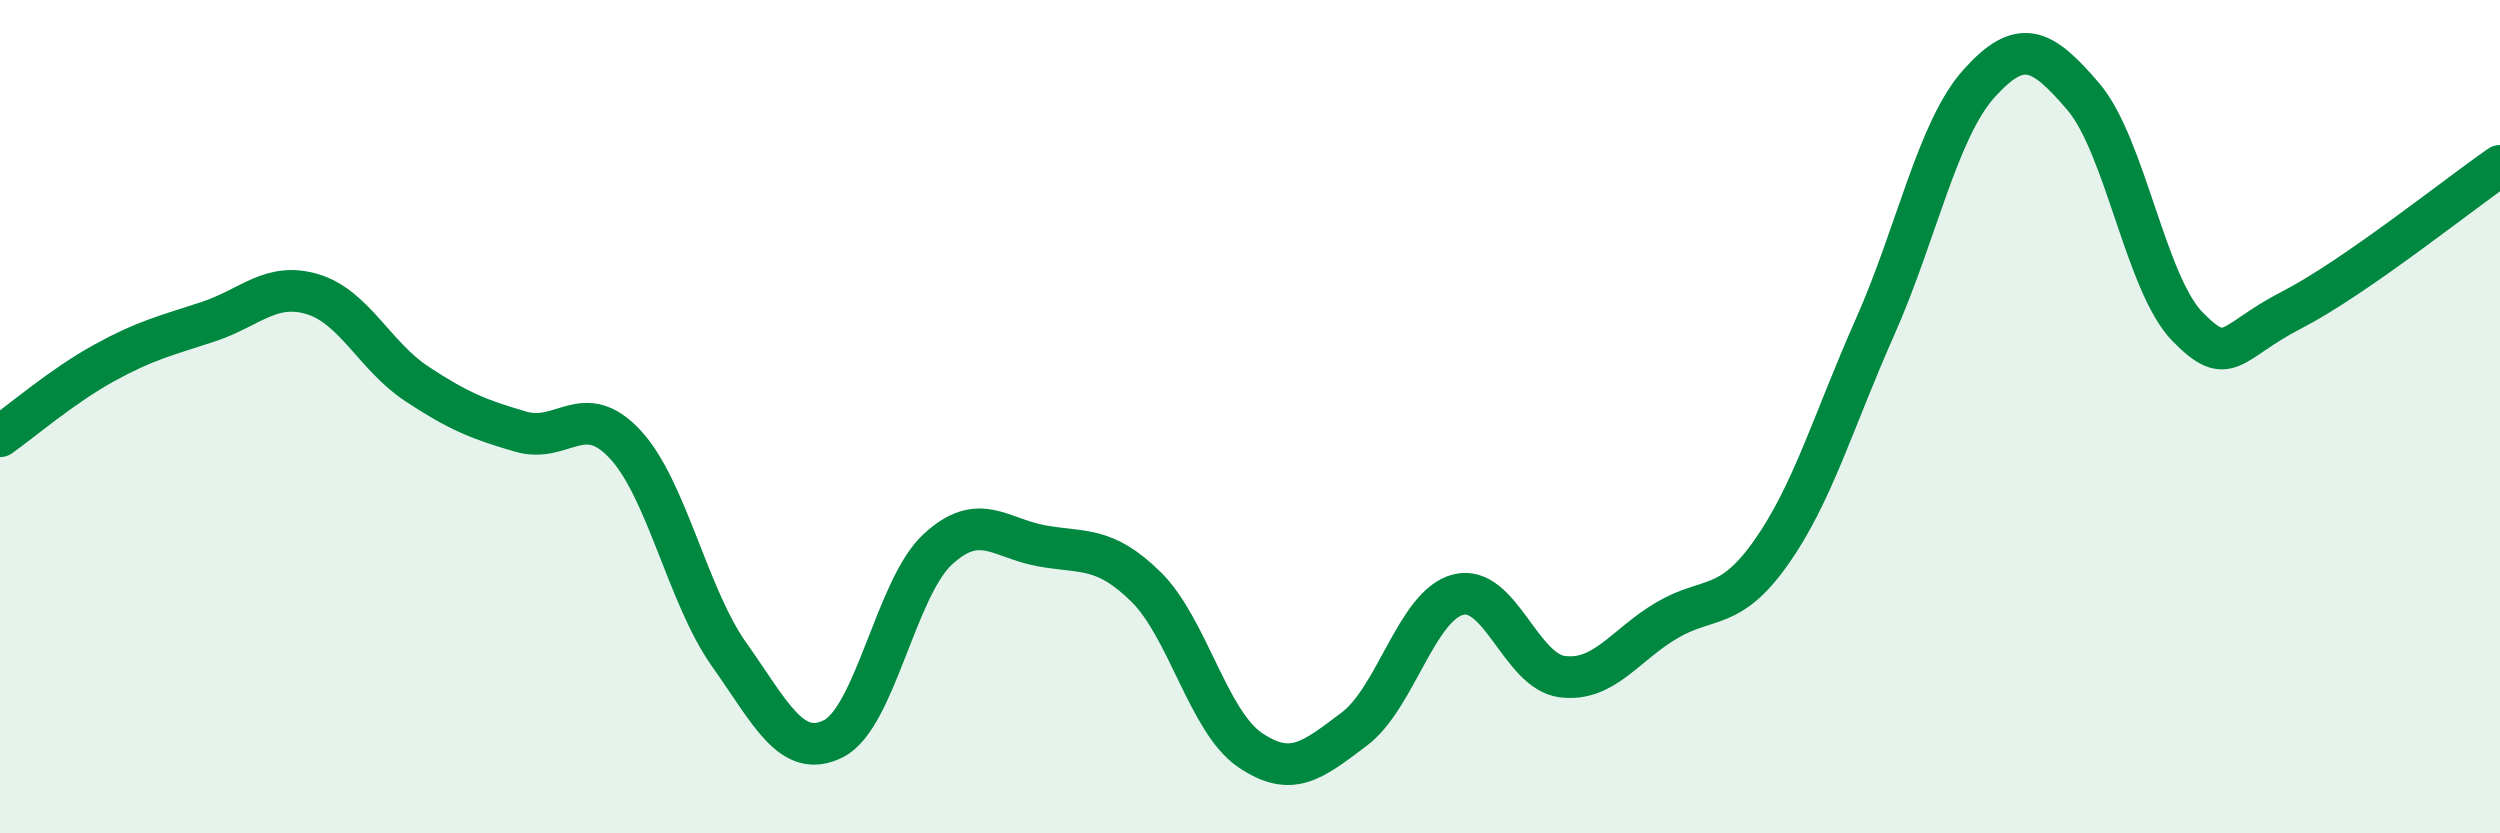
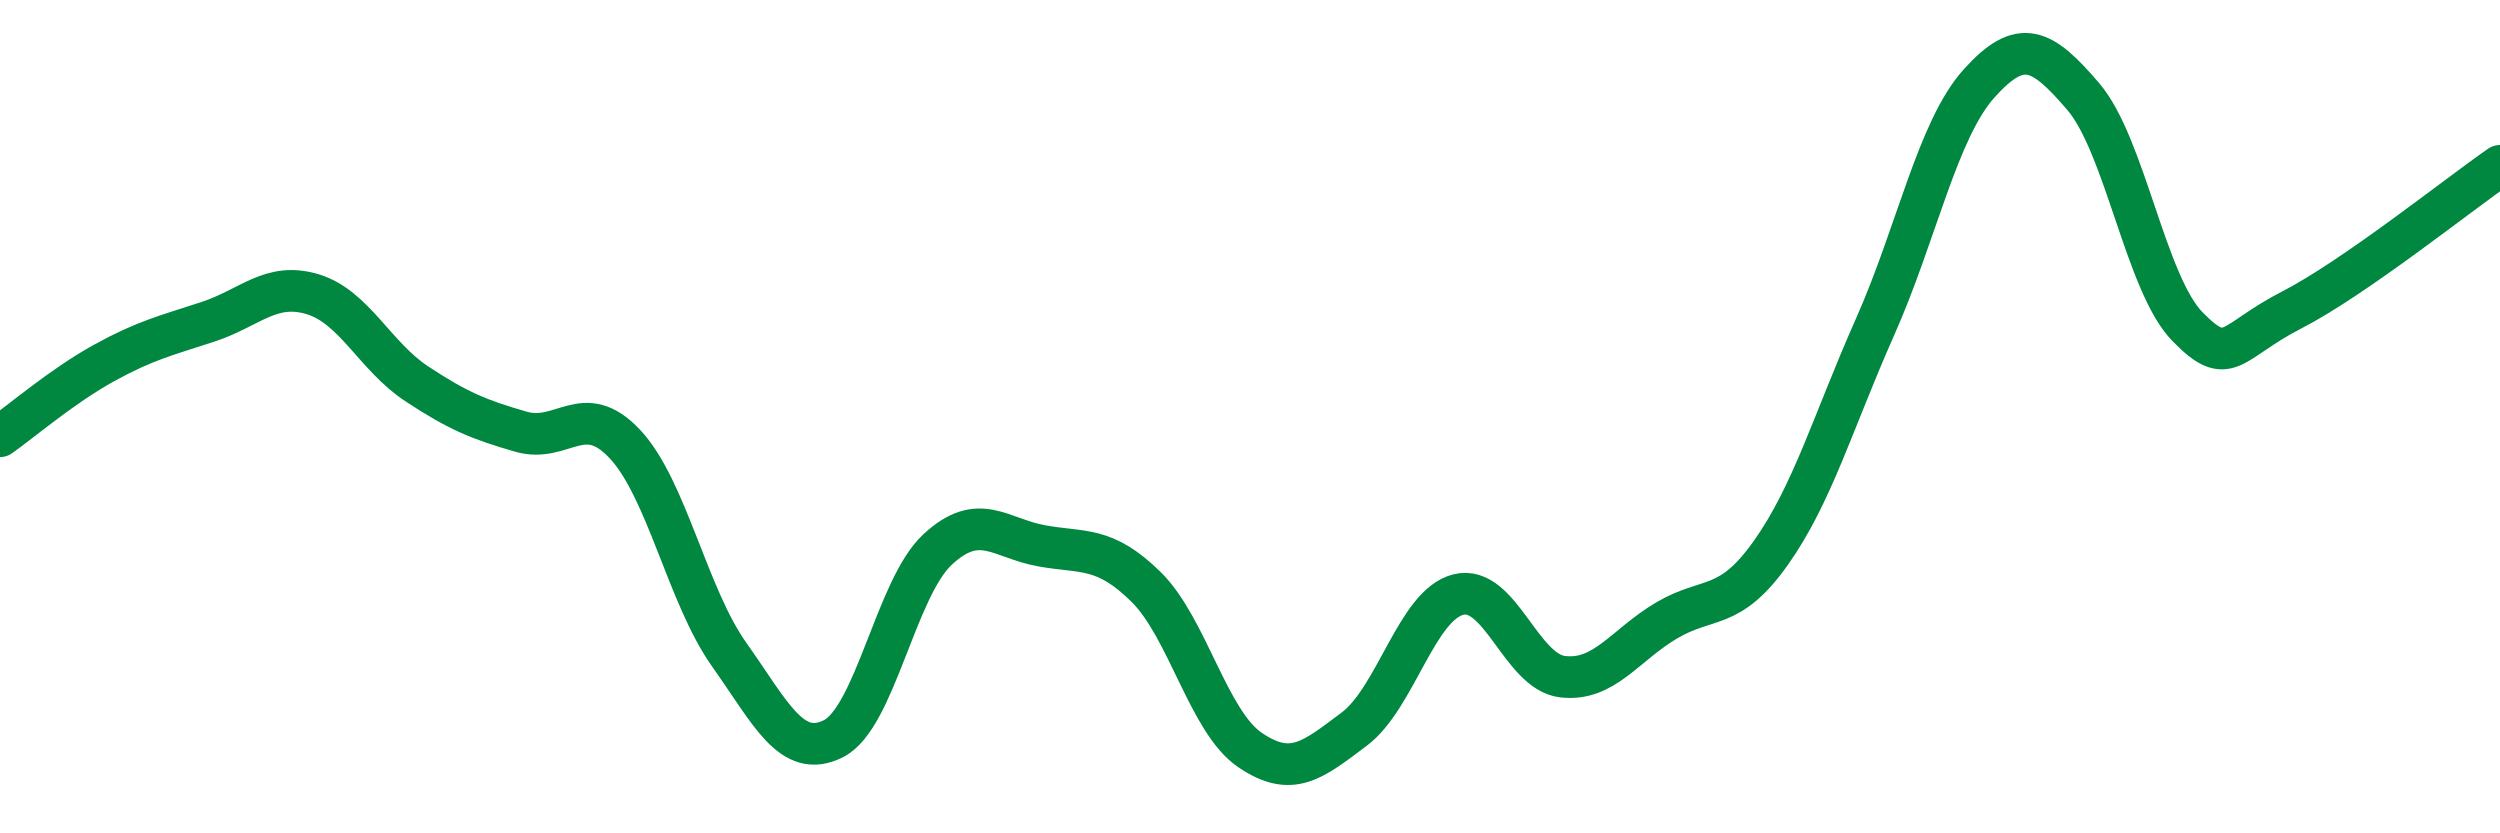
<svg xmlns="http://www.w3.org/2000/svg" width="60" height="20" viewBox="0 0 60 20">
-   <path d="M 0,10.47 C 0.5,10.12 1.5,9.26 2.5,8.71 C 3.5,8.16 4,8.05 5,7.72 C 6,7.39 6.5,6.76 7.5,7.06 C 8.5,7.36 9,8.55 10,9.21 C 11,9.87 11.5,10.07 12.5,10.36 C 13.5,10.65 14,9.59 15,10.66 C 16,11.73 16.5,14.3 17.5,15.71 C 18.5,17.12 19,18.23 20,17.73 C 21,17.23 21.5,14.12 22.5,13.19 C 23.5,12.26 24,12.92 25,13.1 C 26,13.28 26.5,13.1 27.5,14.08 C 28.5,15.06 29,17.32 30,18 C 31,18.68 31.5,18.25 32.5,17.5 C 33.5,16.75 34,14.52 35,14.27 C 36,14.02 36.5,16.12 37.5,16.24 C 38.5,16.36 39,15.48 40,14.89 C 41,14.3 41.5,14.68 42.5,13.27 C 43.5,11.86 44,10.1 45,7.85 C 46,5.6 46.5,3.11 47.5,2 C 48.5,0.89 49,1.15 50,2.32 C 51,3.49 51.5,6.82 52.5,7.84 C 53.5,8.86 53.5,8.21 55,7.44 C 56.5,6.67 59,4.67 60,3.98L60 20L0 20Z" fill="#008740" opacity="0.1" stroke-linecap="round" stroke-linejoin="round" />
  <path d="M 0,10.47 C 0.5,10.12 1.5,9.26 2.5,8.71 C 3.5,8.16 4,8.05 5,7.72 C 6,7.39 6.5,6.76 7.5,7.06 C 8.5,7.36 9,8.55 10,9.21 C 11,9.87 11.5,10.07 12.5,10.36 C 13.5,10.65 14,9.59 15,10.66 C 16,11.73 16.5,14.3 17.5,15.71 C 18.5,17.12 19,18.23 20,17.73 C 21,17.23 21.5,14.12 22.5,13.19 C 23.5,12.26 24,12.92 25,13.1 C 26,13.28 26.5,13.1 27.5,14.08 C 28.5,15.06 29,17.32 30,18 C 31,18.68 31.5,18.25 32.5,17.5 C 33.5,16.75 34,14.52 35,14.27 C 36,14.02 36.5,16.12 37.5,16.24 C 38.5,16.36 39,15.48 40,14.89 C 41,14.3 41.5,14.68 42.5,13.27 C 43.5,11.86 44,10.1 45,7.85 C 46,5.6 46.5,3.11 47.5,2 C 48.5,0.89 49,1.15 50,2.32 C 51,3.49 51.5,6.82 52.5,7.84 C 53.5,8.86 53.5,8.21 55,7.44 C 56.5,6.67 59,4.67 60,3.98" stroke="#008740" stroke-width="1" fill="none" stroke-linecap="round" stroke-linejoin="round" />
</svg>